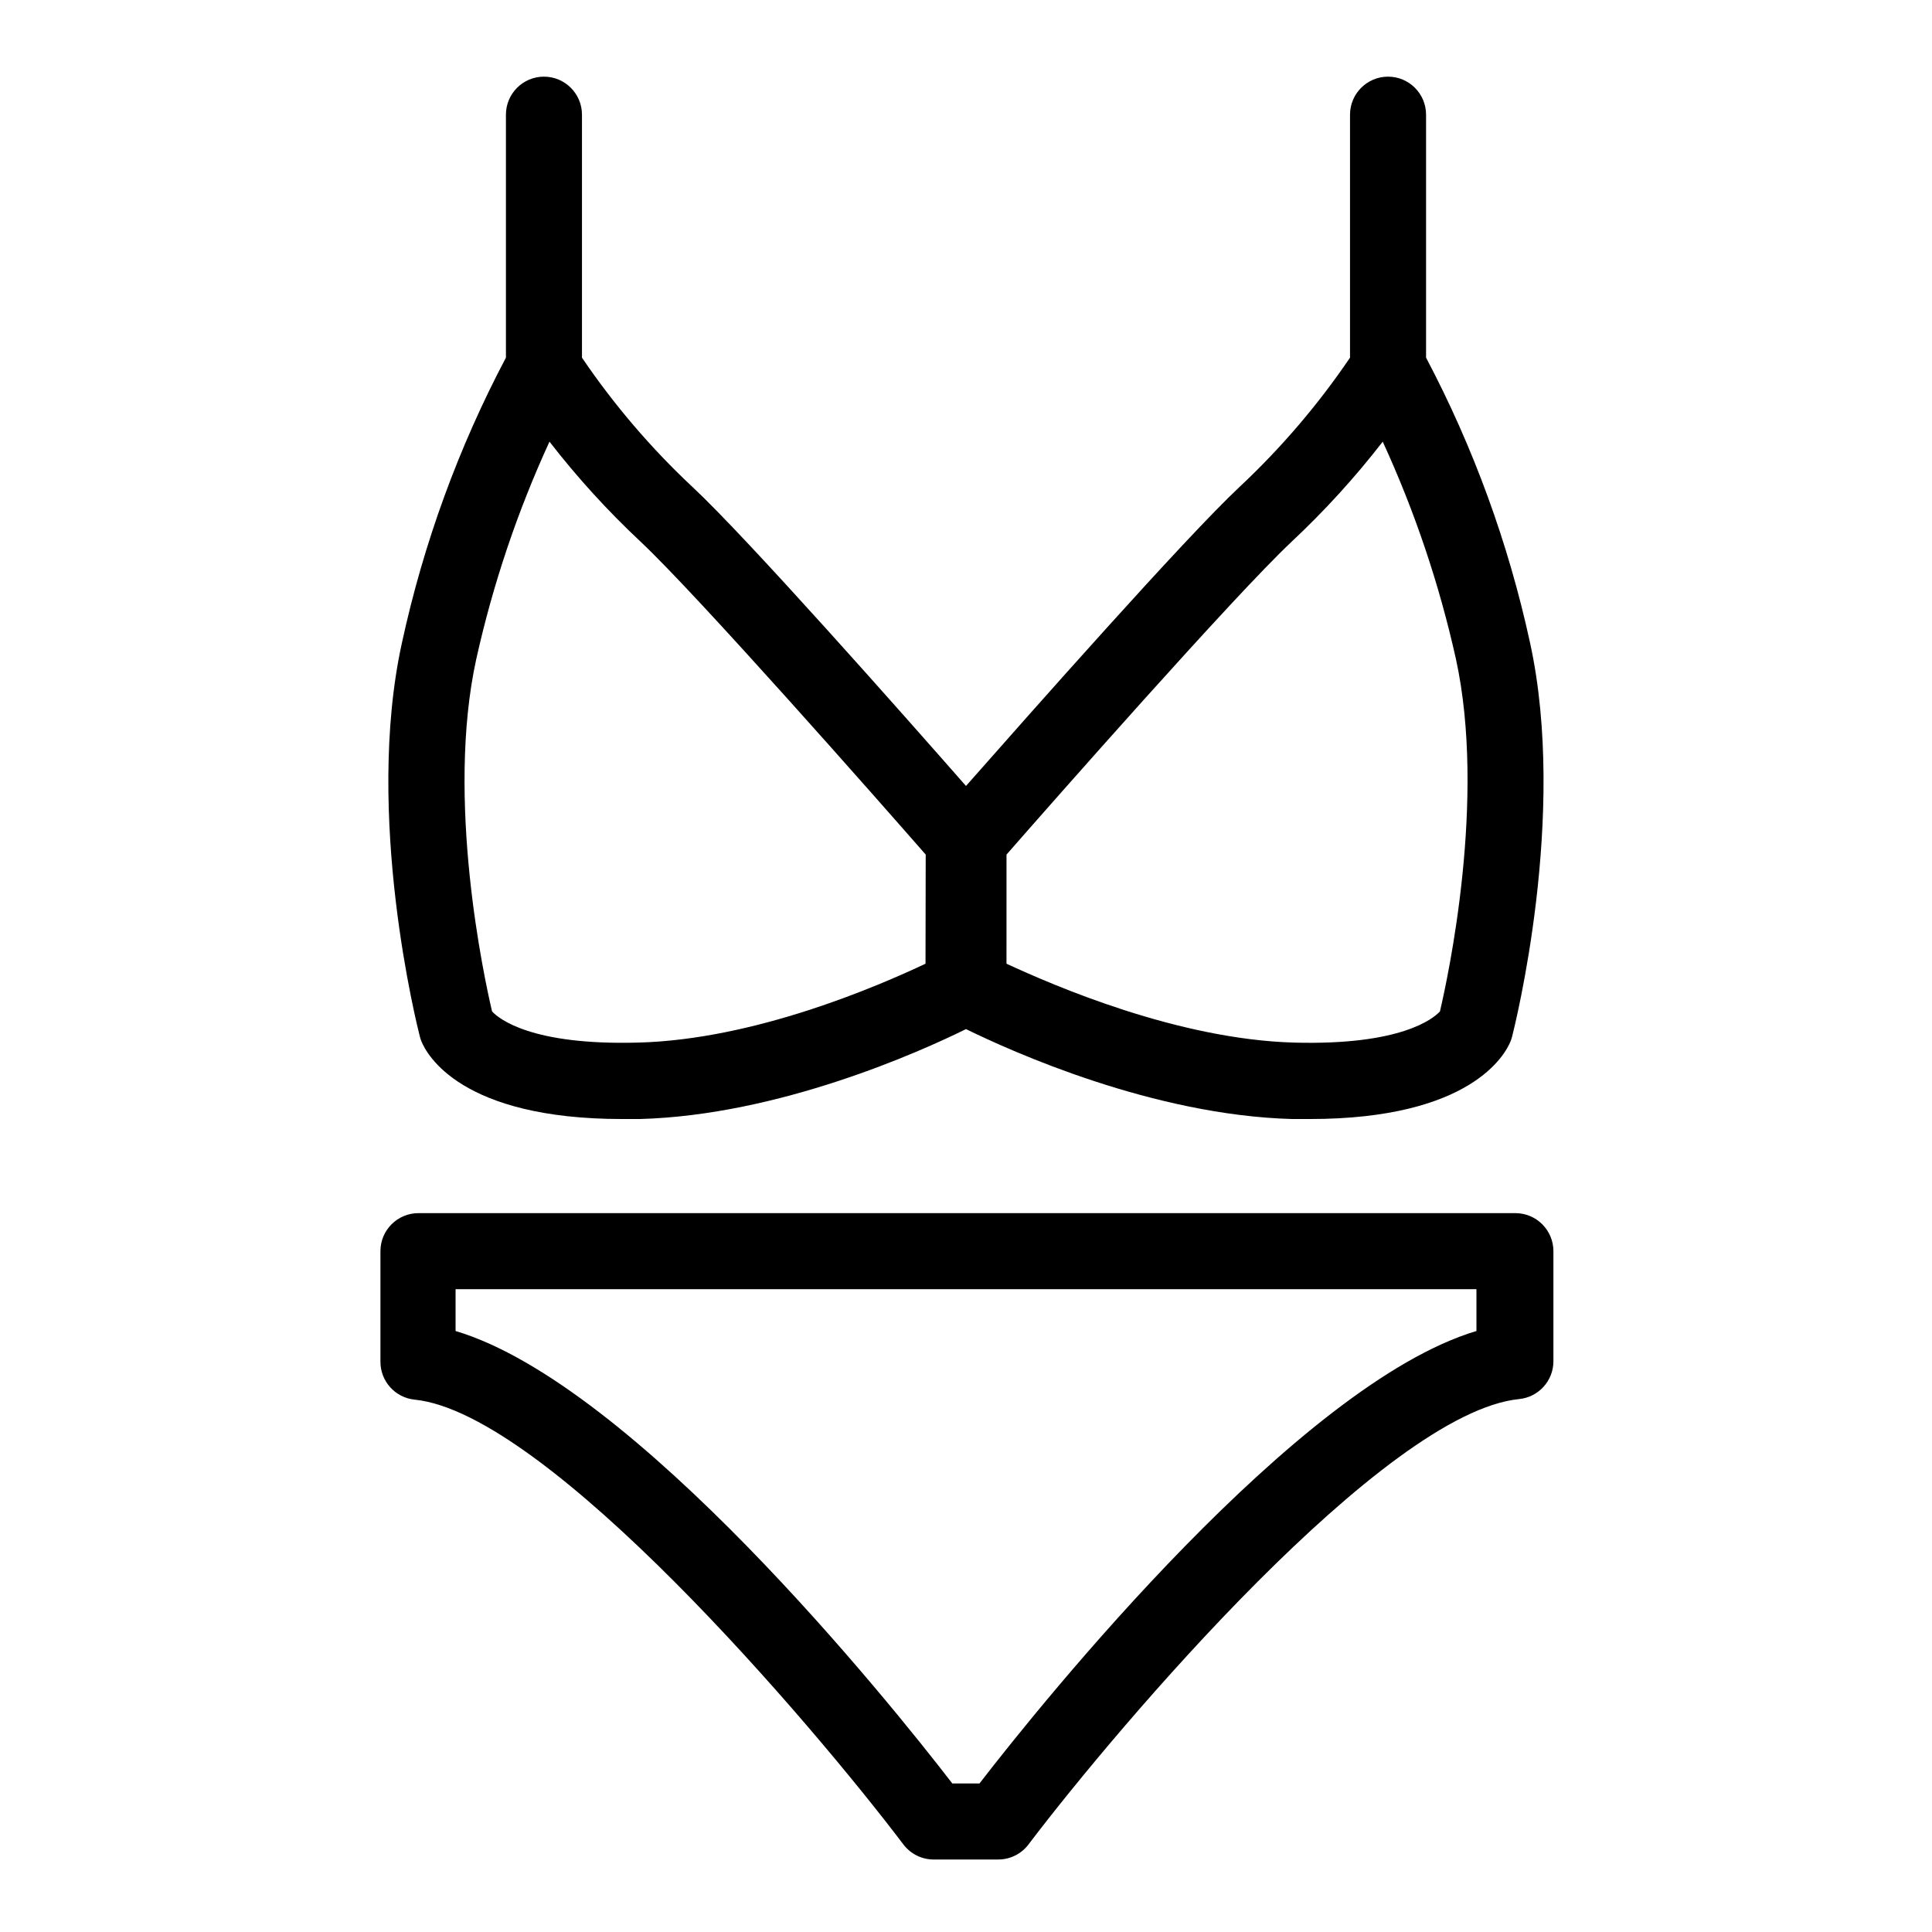
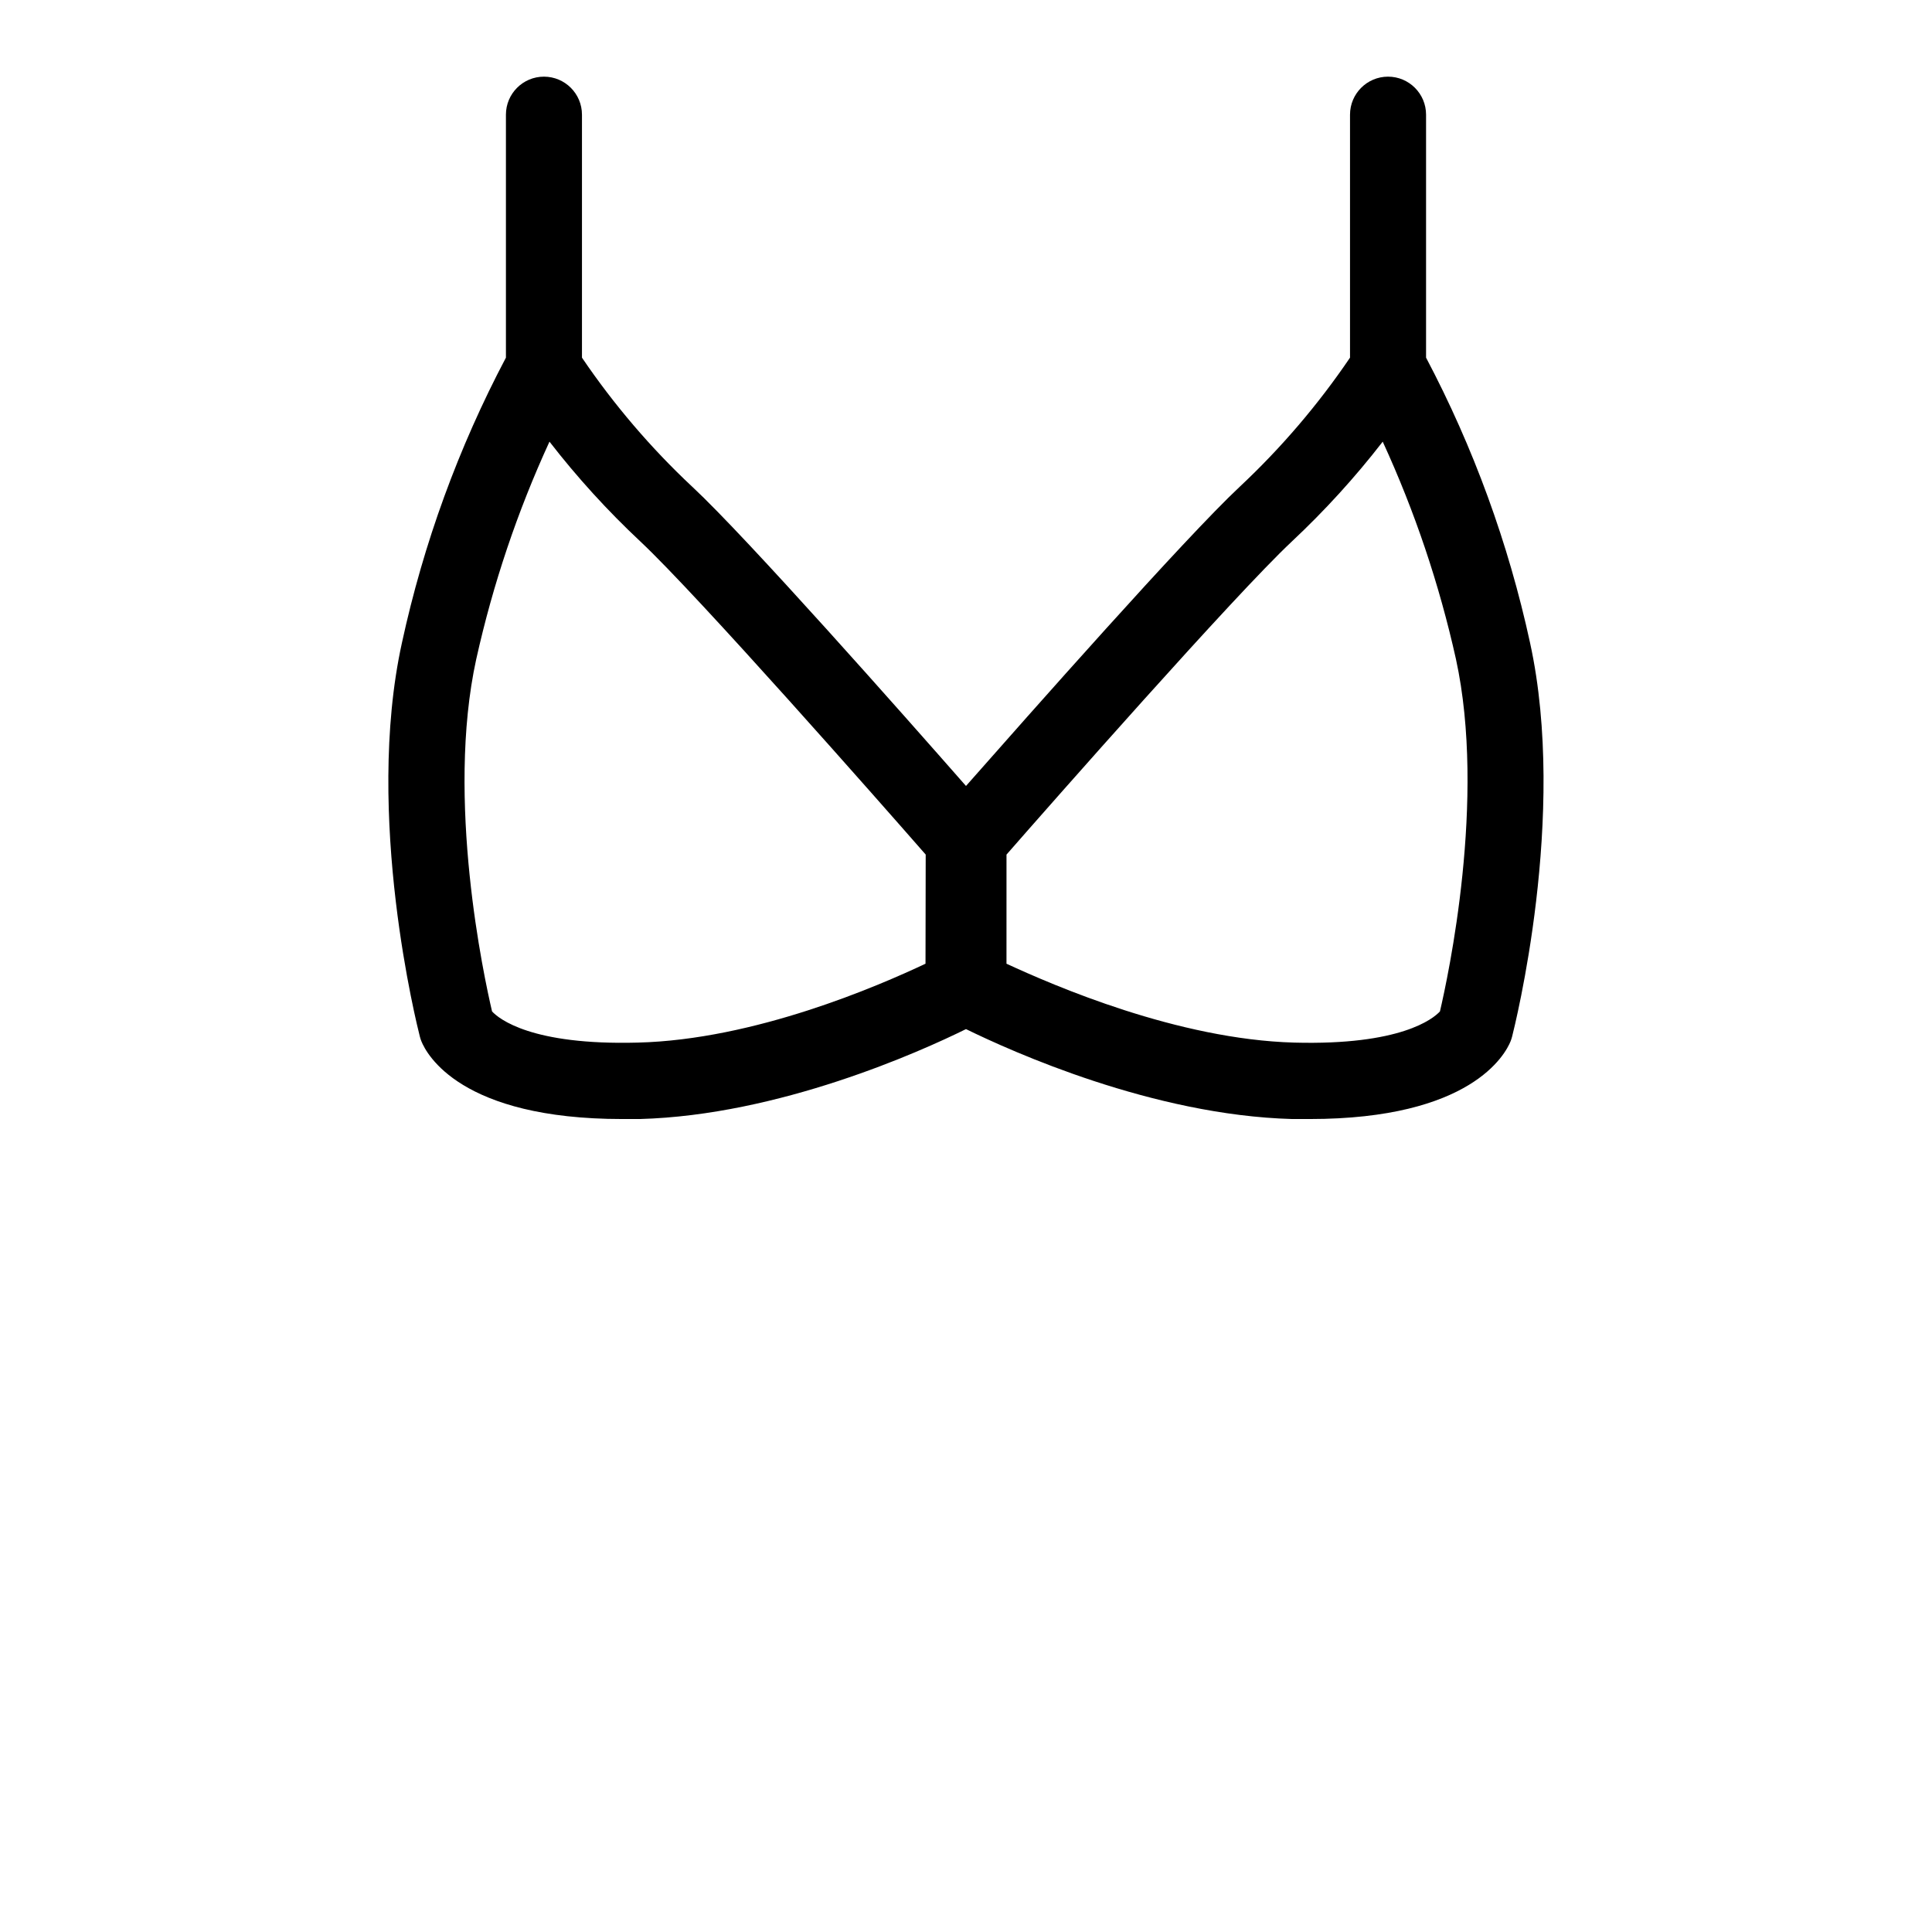
<svg xmlns="http://www.w3.org/2000/svg" fill="#000000" width="800px" height="800px" version="1.1" viewBox="144 144 512 512">
  <g>
-     <path d="m549.48 314.35c-5.715-26.324-14.984-51.75-27.559-75.57v-64.387c0-5.566-4.512-10.078-10.078-10.078-5.562 0-10.074 4.512-10.074 10.078v64.387c-8.441 12.449-18.242 23.922-29.223 34.207-14.461 13.504-55.922 60.457-72.547 79.301-16.625-18.941-58.039-65.797-72.547-79.301h-0.004c-10.977-10.285-20.777-21.758-29.219-34.207v-64.387c0-5.566-4.512-10.078-10.078-10.078s-10.074 4.512-10.074 10.078v64.387c-12.578 23.82-21.848 49.246-27.559 75.57-10.078 45.848 4.133 101.92 4.734 104.29 0.105 0.426 0.242 0.848 0.402 1.258 1.41 3.527 10.48 20.656 53.254 20.656h4.637c36.93-1.008 74.312-17.836 86.453-23.832 12.141 5.945 49.523 22.824 86.453 23.832h4.637c42.723 0 51.844-17.129 53.254-20.656h-0.004c0.164-0.41 0.297-0.832 0.402-1.258 0.605-2.418 14.762-58.492 4.738-104.29zm-160.21 85.043c-12.594 5.945-45.344 20.152-76.277 20.906-28.164 0.754-36.777-6.297-38.594-8.262-2.117-9.07-12.344-56.125-4.18-93.406h0.004c4.41-19.828 10.91-39.129 19.395-57.586 7.332 9.461 15.398 18.32 24.133 26.5 15.113 14.156 63.984 69.676 75.57 82.926zm136.33 12.645c-1.812 1.965-10.43 9.02-38.594 8.262-30.934-0.855-63.73-15.113-76.277-20.906l0.004-28.918c11.586-13.25 60.457-68.77 75.57-82.926v-0.004c8.734-8.18 16.805-17.039 24.133-26.5 8.484 18.457 14.988 37.758 19.398 57.586 8.109 37.18-2.117 84.34-4.234 93.406z" />
-     <path d="m408.56 636.79h-17.129c-3.144-0.004-6.109-1.477-8.012-3.981-24.031-31.738-94.262-114.31-129.53-117.89-5.168-0.52-9.094-4.883-9.07-10.078v-29.27c0-5.566 4.512-10.078 10.078-10.078h290.7-0.004c2.676 0 5.238 1.062 7.125 2.953 1.891 1.891 2.953 4.453 2.953 7.125v29.121c0.027 5.191-3.902 9.555-9.07 10.074-35.668 3.578-105.8 86.152-129.78 117.69-1.879 2.707-4.965 4.328-8.262 4.332zm-12.191-20.152h7.203c16.879-21.867 84.441-105.8 131.7-119.91v-11.086h-270.54v11.086c47.258 14.105 114.82 98.039 131.64 119.91z" />
+     <path d="m549.48 314.35c-5.715-26.324-14.984-51.75-27.559-75.57v-64.387c0-5.566-4.512-10.078-10.078-10.078-5.562 0-10.074 4.512-10.074 10.078v64.387c-8.441 12.449-18.242 23.922-29.223 34.207-14.461 13.504-55.922 60.457-72.547 79.301-16.625-18.941-58.039-65.797-72.547-79.301h-0.004c-10.977-10.285-20.777-21.758-29.219-34.207v-64.387c0-5.566-4.512-10.078-10.078-10.078s-10.074 4.512-10.074 10.078v64.387c-12.578 23.82-21.848 49.246-27.559 75.57-10.078 45.848 4.133 101.92 4.734 104.29 0.105 0.426 0.242 0.848 0.402 1.258 1.41 3.527 10.48 20.656 53.254 20.656h4.637c36.93-1.008 74.312-17.836 86.453-23.832 12.141 5.945 49.523 22.824 86.453 23.832h4.637c42.723 0 51.844-17.129 53.254-20.656h-0.004c0.164-0.41 0.297-0.832 0.402-1.258 0.605-2.418 14.762-58.492 4.738-104.29m-160.21 85.043c-12.594 5.945-45.344 20.152-76.277 20.906-28.164 0.754-36.777-6.297-38.594-8.262-2.117-9.07-12.344-56.125-4.18-93.406h0.004c4.41-19.828 10.91-39.129 19.395-57.586 7.332 9.461 15.398 18.32 24.133 26.5 15.113 14.156 63.984 69.676 75.57 82.926zm136.33 12.645c-1.812 1.965-10.43 9.02-38.594 8.262-30.934-0.855-63.73-15.113-76.277-20.906l0.004-28.918c11.586-13.25 60.457-68.77 75.57-82.926v-0.004c8.734-8.18 16.805-17.039 24.133-26.5 8.484 18.457 14.988 37.758 19.398 57.586 8.109 37.18-2.117 84.34-4.234 93.406z" />
  </g>
</svg>